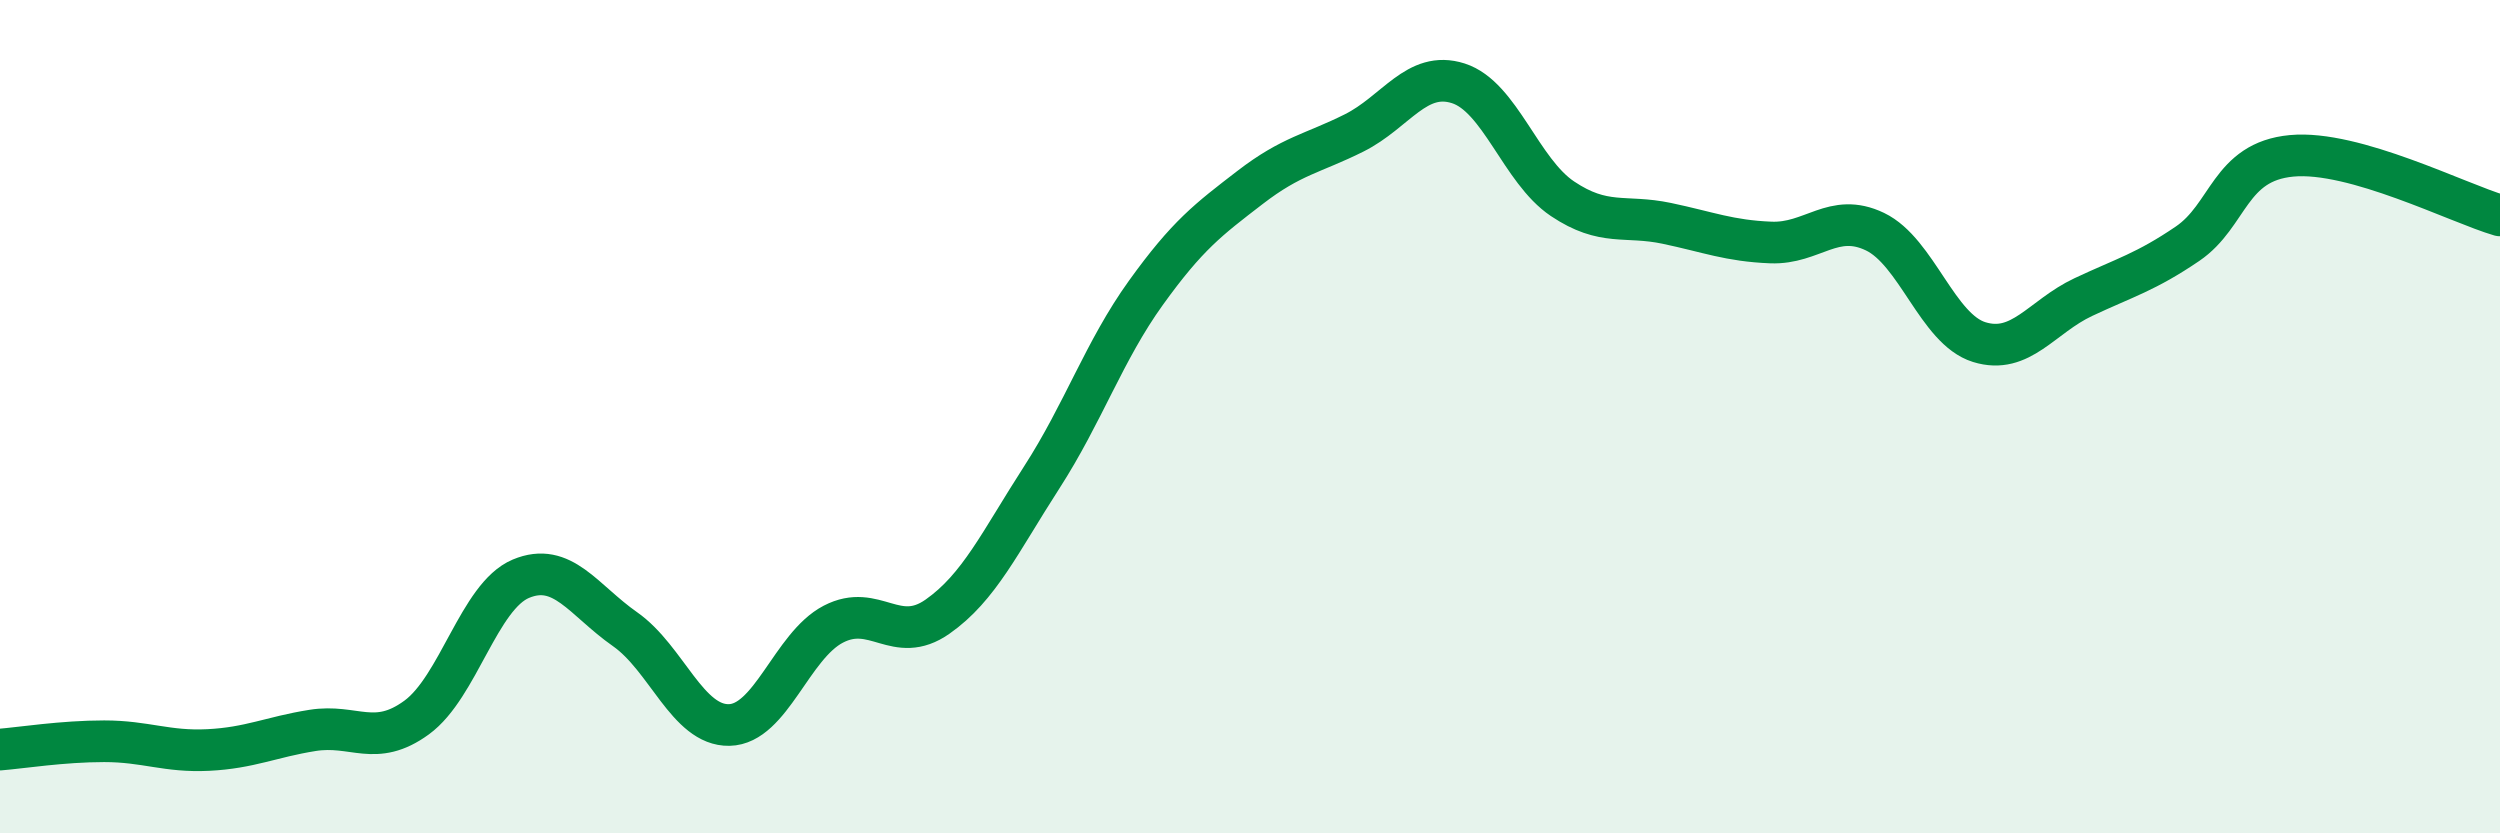
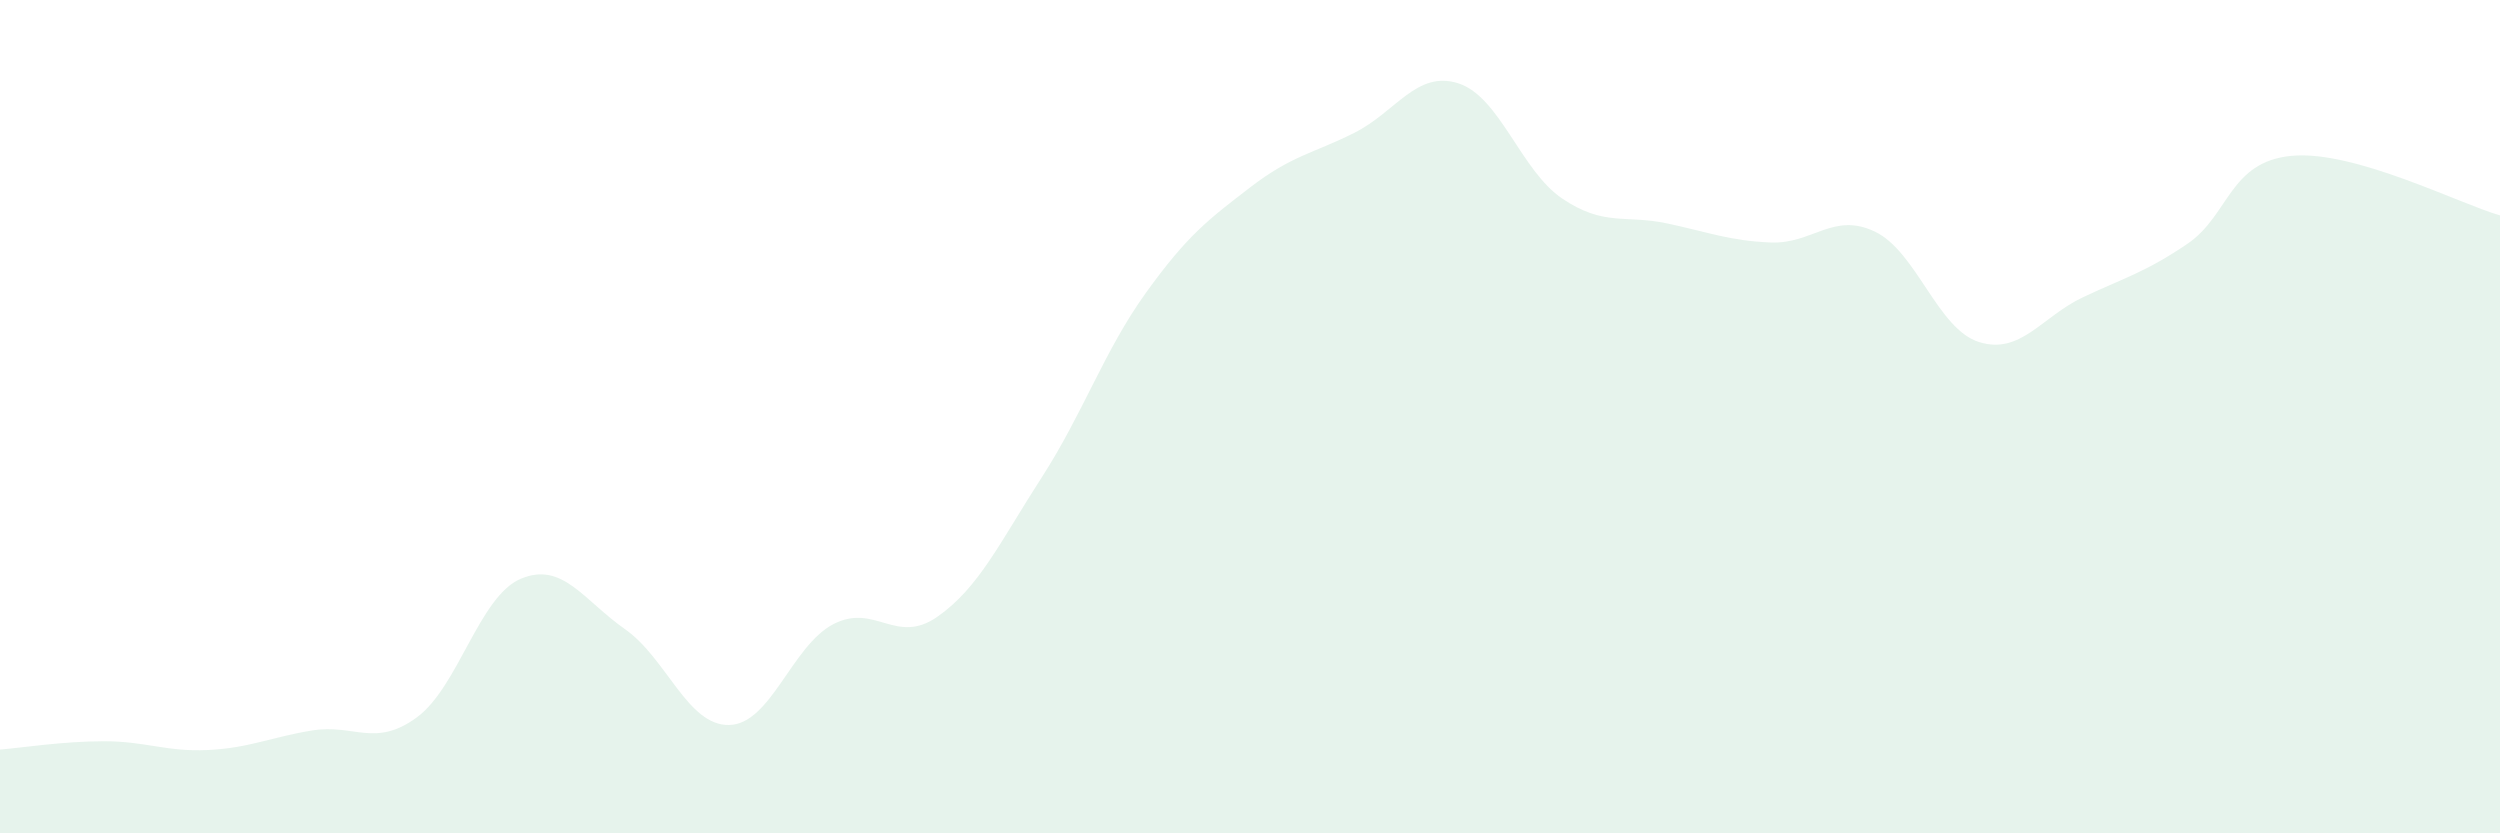
<svg xmlns="http://www.w3.org/2000/svg" width="60" height="20" viewBox="0 0 60 20">
-   <path d="M 0,17.99 C 0.5,17.95 1.5,17.79 2.5,17.79 C 3.5,17.79 4,18.05 5,18 C 6,17.95 6.5,17.69 7.5,17.53 C 8.5,17.37 9,17.95 10,17.22 C 11,16.49 11.5,14.31 12.5,13.89 C 13.5,13.47 14,14.4 15,15.1 C 16,15.8 16.5,17.42 17.5,17.4 C 18.5,17.38 19,15.5 20,14.98 C 21,14.46 21.5,15.5 22.5,14.8 C 23.5,14.1 24,13.01 25,11.46 C 26,9.91 26.5,8.42 27.5,7.03 C 28.5,5.64 29,5.27 30,4.5 C 31,3.73 31.5,3.69 32.5,3.19 C 33.5,2.69 34,1.68 35,2 C 36,2.32 36.5,4.1 37.5,4.77 C 38.5,5.44 39,5.15 40,5.36 C 41,5.57 41.5,5.78 42.5,5.82 C 43.5,5.86 44,5.08 45,5.56 C 46,6.04 46.5,7.9 47.5,8.21 C 48.5,8.52 49,7.6 50,7.13 C 51,6.66 51.5,6.53 52.5,5.85 C 53.5,5.17 53.5,3.88 55,3.74 C 56.5,3.6 59,4.88 60,5.17L60 20L0 20Z" fill="#008740" opacity="0.1" stroke-linecap="round" stroke-linejoin="round" />
-   <path d="M 0,17.99 C 0.5,17.95 1.5,17.79 2.5,17.79 C 3.5,17.79 4,18.05 5,18 C 6,17.95 6.5,17.69 7.5,17.53 C 8.5,17.37 9,17.95 10,17.22 C 11,16.49 11.5,14.31 12.5,13.89 C 13.5,13.47 14,14.4 15,15.1 C 16,15.8 16.5,17.42 17.5,17.4 C 18.5,17.38 19,15.5 20,14.98 C 21,14.46 21.5,15.5 22.5,14.8 C 23.5,14.1 24,13.01 25,11.46 C 26,9.91 26.5,8.42 27.5,7.03 C 28.5,5.64 29,5.27 30,4.5 C 31,3.73 31.5,3.69 32.5,3.19 C 33.5,2.69 34,1.68 35,2 C 36,2.32 36.5,4.1 37.5,4.77 C 38.5,5.44 39,5.15 40,5.36 C 41,5.57 41.5,5.78 42.5,5.82 C 43.5,5.86 44,5.08 45,5.56 C 46,6.04 46.5,7.9 47.5,8.21 C 48.5,8.52 49,7.6 50,7.13 C 51,6.66 51.5,6.53 52.5,5.85 C 53.5,5.17 53.5,3.88 55,3.74 C 56.5,3.6 59,4.88 60,5.17" stroke="#008740" stroke-width="1" fill="none" stroke-linecap="round" stroke-linejoin="round" />
+   <path d="M 0,17.99 C 0.5,17.95 1.5,17.79 2.5,17.79 C 3.5,17.79 4,18.05 5,18 C 6,17.95 6.5,17.69 7.5,17.53 C 8.5,17.37 9,17.95 10,17.22 C 11,16.49 11.5,14.31 12.5,13.89 C 13.5,13.47 14,14.4 15,15.1 C 16,15.8 16.5,17.42 17.5,17.4 C 18.5,17.38 19,15.5 20,14.98 C 21,14.46 21.5,15.5 22.5,14.8 C 23.5,14.1 24,13.01 25,11.46 C 26,9.91 26.5,8.42 27.5,7.03 C 28.5,5.64 29,5.27 30,4.5 C 31,3.73 31.5,3.69 32.5,3.19 C 33.5,2.69 34,1.68 35,2 C 36,2.32 36.5,4.1 37.5,4.77 C 38.5,5.44 39,5.15 40,5.36 C 41,5.57 41.5,5.78 42.5,5.82 C 43.5,5.86 44,5.08 45,5.56 C 46,6.04 46.5,7.9 47.5,8.21 C 48.5,8.52 49,7.6 50,7.13 C 51,6.66 51.5,6.53 52.5,5.85 C 53.5,5.17 53.5,3.88 55,3.74 C 56.5,3.6 59,4.88 60,5.17L60 20L0 20" fill="#008740" opacity="0.1" stroke-linecap="round" stroke-linejoin="round" />
</svg>